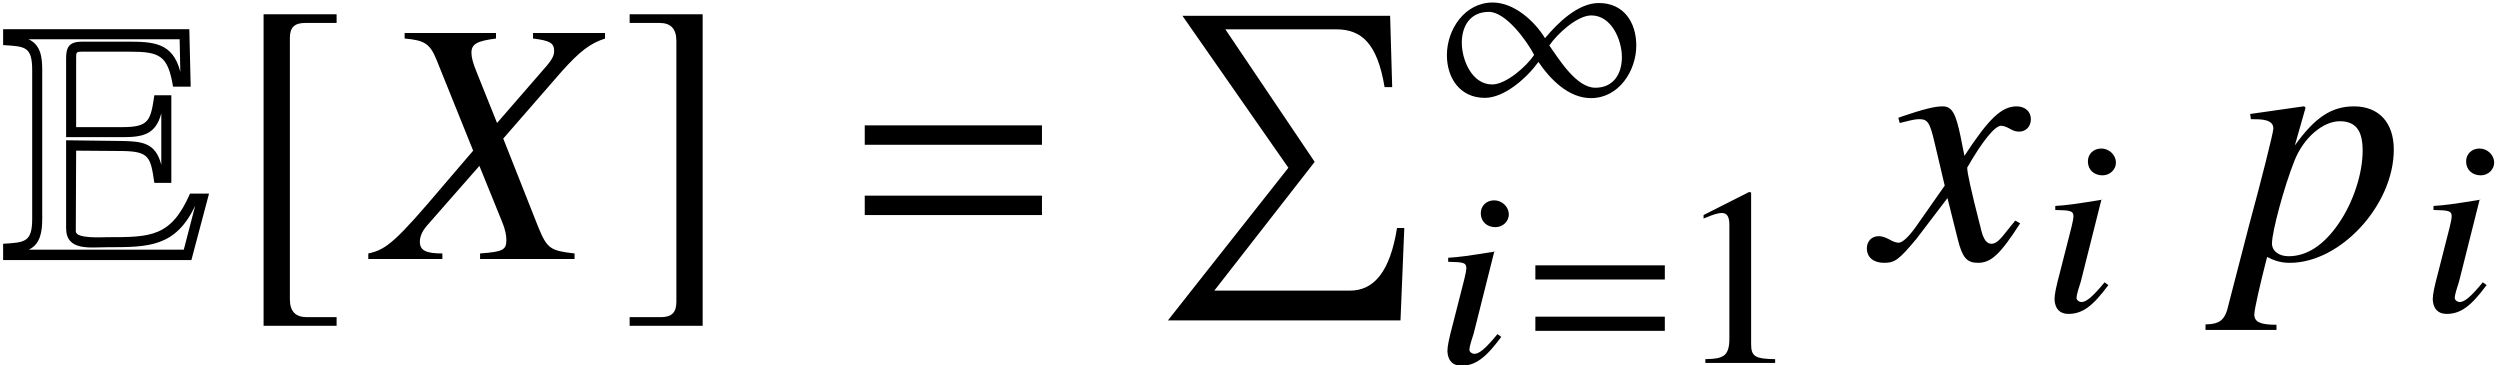
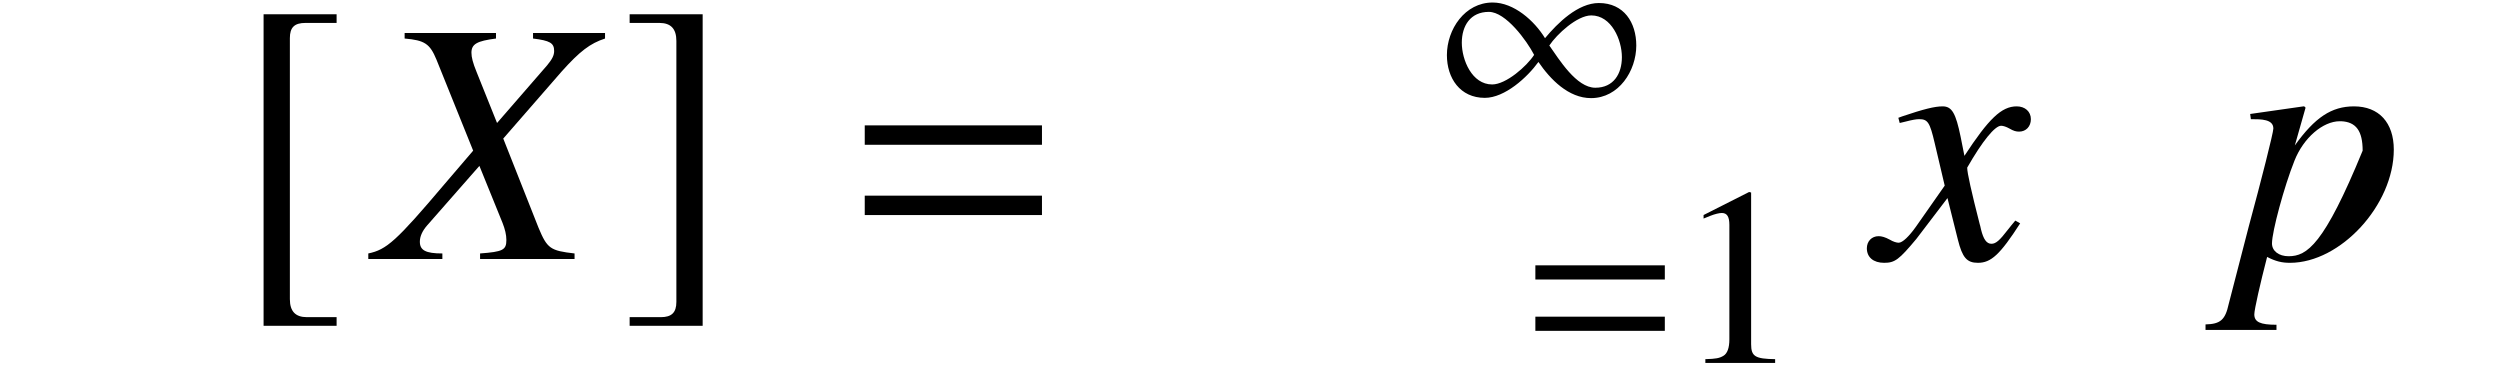
<svg xmlns="http://www.w3.org/2000/svg" xmlns:xlink="http://www.w3.org/1999/xlink" version="1.1" width="78.504pt" height="11.468pt" viewBox="70.735 60.609 78.504 11.468">
  <defs>
    <path id="g26-49" d="M3.128 0V-.119C2.501-.127 2.374-.206 2.374-.588V-5.352L2.311-5.368L.881-4.645V-4.534C.977-4.574 1.064-4.605 1.096-4.621C1.239-4.677 1.374-4.709 1.453-4.709C1.62-4.709 1.691-4.59 1.691-4.335V-.738C1.691-.476 1.628-.294 1.501-.222C1.382-.151 1.27-.127 .937-.119V0H3.128Z" />
    <path id="g4-61" d="M4.383-2.62V-3.065H.318V-2.62H4.383ZM4.383-1.008V-1.453H.318V-1.008H4.383Z" />
-     <path id="g19-56" d="M2.12-.818L2.001-.905C1.628-.453 1.429-.286 1.278-.286C1.199-.286 1.128-.341 1.12-.405C1.12-.532 1.207-.77 1.255-.929L1.898-3.486L1.945-3.502C1.008-3.351 .818-3.327 .453-3.303V-3.176C.945-3.168 1.016-3.144 1.024-2.986C1.024-2.922 1-2.787 .961-2.636L.603-1.231C.476-.754 .429-.524 .429-.365C.445-.071 .596 .087 .865 .087C1.302 .087 1.628-.151 2.12-.818ZM2.358-4.677C2.35-4.907 2.144-5.106 1.898-5.106S1.469-4.931 1.477-4.685C1.485-4.431 1.675-4.264 1.937-4.264C2.176-4.264 2.366-4.455 2.358-4.677Z" />
    <path id="g13-49" d="M6.36-2.144C6.36-2.866 5.971-3.478 5.185-3.478C4.526-3.478 3.891-2.851 3.494-2.374C3.16-2.922 2.517-3.494 1.85-3.494C.977-3.494 .413-2.652 .413-1.842C.413-1.12 .826-.5 1.604-.5C2.231-.5 2.938-1.143 3.287-1.628C3.66-1.08 4.232-.492 4.939-.492C5.812-.492 6.36-1.35 6.36-2.144ZM5.908-1.779C5.908-1.255 5.646-.818 5.074-.818C4.478-.818 3.938-1.707 3.629-2.144C3.867-2.501 4.502-3.089 4.947-3.089C5.582-3.089 5.908-2.319 5.908-1.779ZM3.152-1.85C2.922-1.493 2.271-.921 1.834-.921C1.199-.921 .881-1.691 .881-2.231C.881-2.763 1.151-3.2 1.731-3.2C2.263-3.2 2.922-2.295 3.152-1.85Z" />
    <path id="g13-187" d="M2.374 1.334H1.691C1.429 1.334 1.302 1.199 1.302 .921V-5.066C1.302-5.312 1.405-5.415 1.66-5.415H2.374V-5.614H.699V1.532H2.374V1.334Z" />
    <path id="g13-188" d="M.27 1.334V1.532H1.945V-5.614H.27V-5.415H.953C1.215-5.415 1.342-5.28 1.342-5.002V.985C1.342 1.231 1.231 1.334 .985 1.334H.27Z" />
    <use id="g16-187" xlink:href="#g13-187" transform="scale(1.369)" />
    <use id="g16-188" xlink:href="#g13-188" transform="scale(1.369)" />
-     <path id="g10-205" d="M7.89 6.662H7.662C7.445 8.021 6.945 8.629 6.184 8.629H1.924L5.076 4.586L2.271 .424H5.749C6.543 .424 7.043 .859 7.271 2.239H7.51L7.445 0H.924L4.25 4.771L.467 9.564H7.771L7.89 6.662Z" />
-     <path id="g1-69" d="M6.564-2.054H5.967C5.369-.685 4.728-.685 3.369-.685C3.206-.685 2.38-.63 2.38-.869L2.391-3.402L3.837-3.391C4.695-3.38 4.728-3.195 4.847-2.391H5.38V-5.141H4.847C4.728-4.347 4.684-4.141 3.837-4.141H2.391V-6.315C2.391-6.488 2.391-6.51 2.576-6.51H4.076C5.021-6.51 5.271-6.391 5.434-5.412H5.988L5.945-7.217H.098V-6.717C.783-6.673 1.011-6.684 1.011-5.923V-1.272C1.011-.522 .783-.522 .098-.478V.033H6.01L6.564-2.054ZM6.13-1.674L5.771-.293H.902C1.282-.467 1.326-.891 1.326-1.272V-5.923C1.326-6.304 1.293-6.727 .891-6.901H5.641L5.662-5.88C5.423-6.804 4.815-6.825 3.978-6.825H2.576C2.195-6.825 2.076-6.673 2.076-6.315V-3.826H3.837C4.478-3.826 4.891-3.902 5.065-4.576V-2.956C4.891-3.641 4.478-3.695 3.837-3.706L2.076-3.728V-.967C2.076-.239 2.837-.37 3.369-.37C4.663-.37 5.51-.37 6.13-1.674Z" />
    <path id="g22-45" d="M6.162 0V-.174C5.402-.261 5.304-.326 5.032-.978L3.923-3.782L5.76-5.891C6.325-6.521 6.651-6.771 7.119-6.923V-7.097H4.858V-6.923C5.391-6.858 5.521-6.782 5.521-6.532C5.521-6.391 5.456-6.271 5.304-6.086L3.728-4.271L3.087-5.869C2.967-6.162 2.924-6.336 2.924-6.478C2.924-6.749 3.097-6.847 3.695-6.923V-7.097H.826V-6.923C1.456-6.869 1.619-6.76 1.826-6.26L2.978-3.402L2.076-2.348C.565-.565 .261-.293-.315-.174V0H2.011V-.174C1.489-.174 1.304-.272 1.304-.543C1.304-.706 1.38-.88 1.532-1.054L3.174-2.924L3.902-1.13C3.978-.935 4.021-.761 4.021-.598C4.021-.283 3.913-.228 3.195-.174V0H6.162Z" />
-     <path id="g22-63" d="M5.097-3.434C5.097-4.282 4.63-4.793 3.847-4.793C3.141-4.793 2.619-4.445 1.989-3.565L2.326-4.749C2.326-4.749 2.304-4.793 2.271-4.793H2.261L.587-4.554L.609-4.391C.935-4.391 1.315-4.391 1.315-4.097C1.315-3.967 .935-2.467 .543-1.022L-.087 1.413C-.196 1.913-.348 2.043-.815 2.054V2.228H1.413V2.065C.902 2.065 .717 1.978 .717 1.739C.717 1.587 .902 .772 1.119-.065C1.391 .076 1.587 .12 1.837 .12C3.424 .12 5.097-1.695 5.097-3.434ZM4.119-3.402C4.119-2.684 3.826-1.782 3.369-1.119C2.902-.435 2.369-.087 1.793-.087C1.489-.087 1.272-.25 1.272-.489C1.272-.859 1.652-2.271 1.978-3.087C2.261-3.804 2.869-4.326 3.402-4.326C3.413-4.326 3.434-4.326 3.445-4.326C3.913-4.304 4.119-4.021 4.119-3.402Z" />
+     <path id="g22-63" d="M5.097-3.434C5.097-4.282 4.63-4.793 3.847-4.793C3.141-4.793 2.619-4.445 1.989-3.565L2.326-4.749C2.326-4.749 2.304-4.793 2.271-4.793H2.261L.587-4.554L.609-4.391C.935-4.391 1.315-4.391 1.315-4.097C1.315-3.967 .935-2.467 .543-1.022L-.087 1.413C-.196 1.913-.348 2.043-.815 2.054V2.228H1.413V2.065C.902 2.065 .717 1.978 .717 1.739C.717 1.587 .902 .772 1.119-.065C1.391 .076 1.587 .12 1.837 .12C3.424 .12 5.097-1.695 5.097-3.434ZM4.119-3.402C2.902-.435 2.369-.087 1.793-.087C1.489-.087 1.272-.25 1.272-.489C1.272-.859 1.652-2.271 1.978-3.087C2.261-3.804 2.869-4.326 3.402-4.326C3.413-4.326 3.434-4.326 3.445-4.326C3.913-4.304 4.119-4.021 4.119-3.402Z" />
    <path id="g22-71" d="M4.521-1.119L4.369-1.206C4.282-1.098 4.228-1.043 4.13-.913C3.88-.587 3.76-.478 3.619-.478C3.467-.478 3.369-.619 3.293-.924C3.271-1.022 3.26-1.076 3.25-1.098C2.989-2.119 2.858-2.706 2.858-2.869C3.337-3.706 3.728-4.184 3.923-4.184C3.989-4.184 4.086-4.152 4.184-4.097C4.315-4.021 4.391-4 4.489-4C4.706-4 4.858-4.163 4.858-4.391C4.858-4.63 4.673-4.793 4.413-4.793C3.934-4.793 3.532-4.402 2.771-3.239L2.652-3.837C2.5-4.576 2.38-4.793 2.087-4.793C1.837-4.793 1.489-4.706 .815-4.478L.696-4.434L.739-4.271L.924-4.315C1.13-4.369 1.261-4.391 1.348-4.391C1.619-4.391 1.685-4.293 1.837-3.641L2.152-2.304L1.261-1.032C1.032-.706 .826-.511 .706-.511C.641-.511 .533-.543 .424-.609C.283-.685 .174-.717 .076-.717C-.141-.717-.293-.554-.293-.337C-.293-.054-.087 .12 .25 .12S.717 .022 1.261-.63L2.239-1.913L2.565-.609C2.706-.043 2.848 .12 3.195 .12C3.608 .12 3.891-.141 4.521-1.119Z" />
    <use id="g7-61" xlink:href="#g4-61" transform="scale(1.369)" />
  </defs>
  <g id="page1">
    <use x="70.735" y="68.742" xlink:href="#g1-69" />
    <use x="78.055" y="68.742" xlink:href="#g16-187" />
    <use x="82.615" y="68.742" xlink:href="#g22-45" />
    <use x="90.137" y="68.742" xlink:href="#g16-188" />
    <use x="97.454" y="68.742" xlink:href="#g7-61" />
    <use x="106.942" y="61.106" xlink:href="#g10-205" />
    <use x="115.757" y="64.182" xlink:href="#g13-49" />
    <use x="115.757" y="72.006" xlink:href="#g19-56" />
    <use x="118.63" y="72.006" xlink:href="#g4-61" />
    <use x="123.349" y="72.006" xlink:href="#g26-49" />
    <use x="129.65" y="68.742" xlink:href="#g22-71" />
    <use x="134.821" y="70.379" xlink:href="#g19-56" />
    <use x="140.807" y="68.742" xlink:href="#g22-63" />
    <use x="146.698" y="70.379" xlink:href="#g19-56" />
  </g>
</svg>